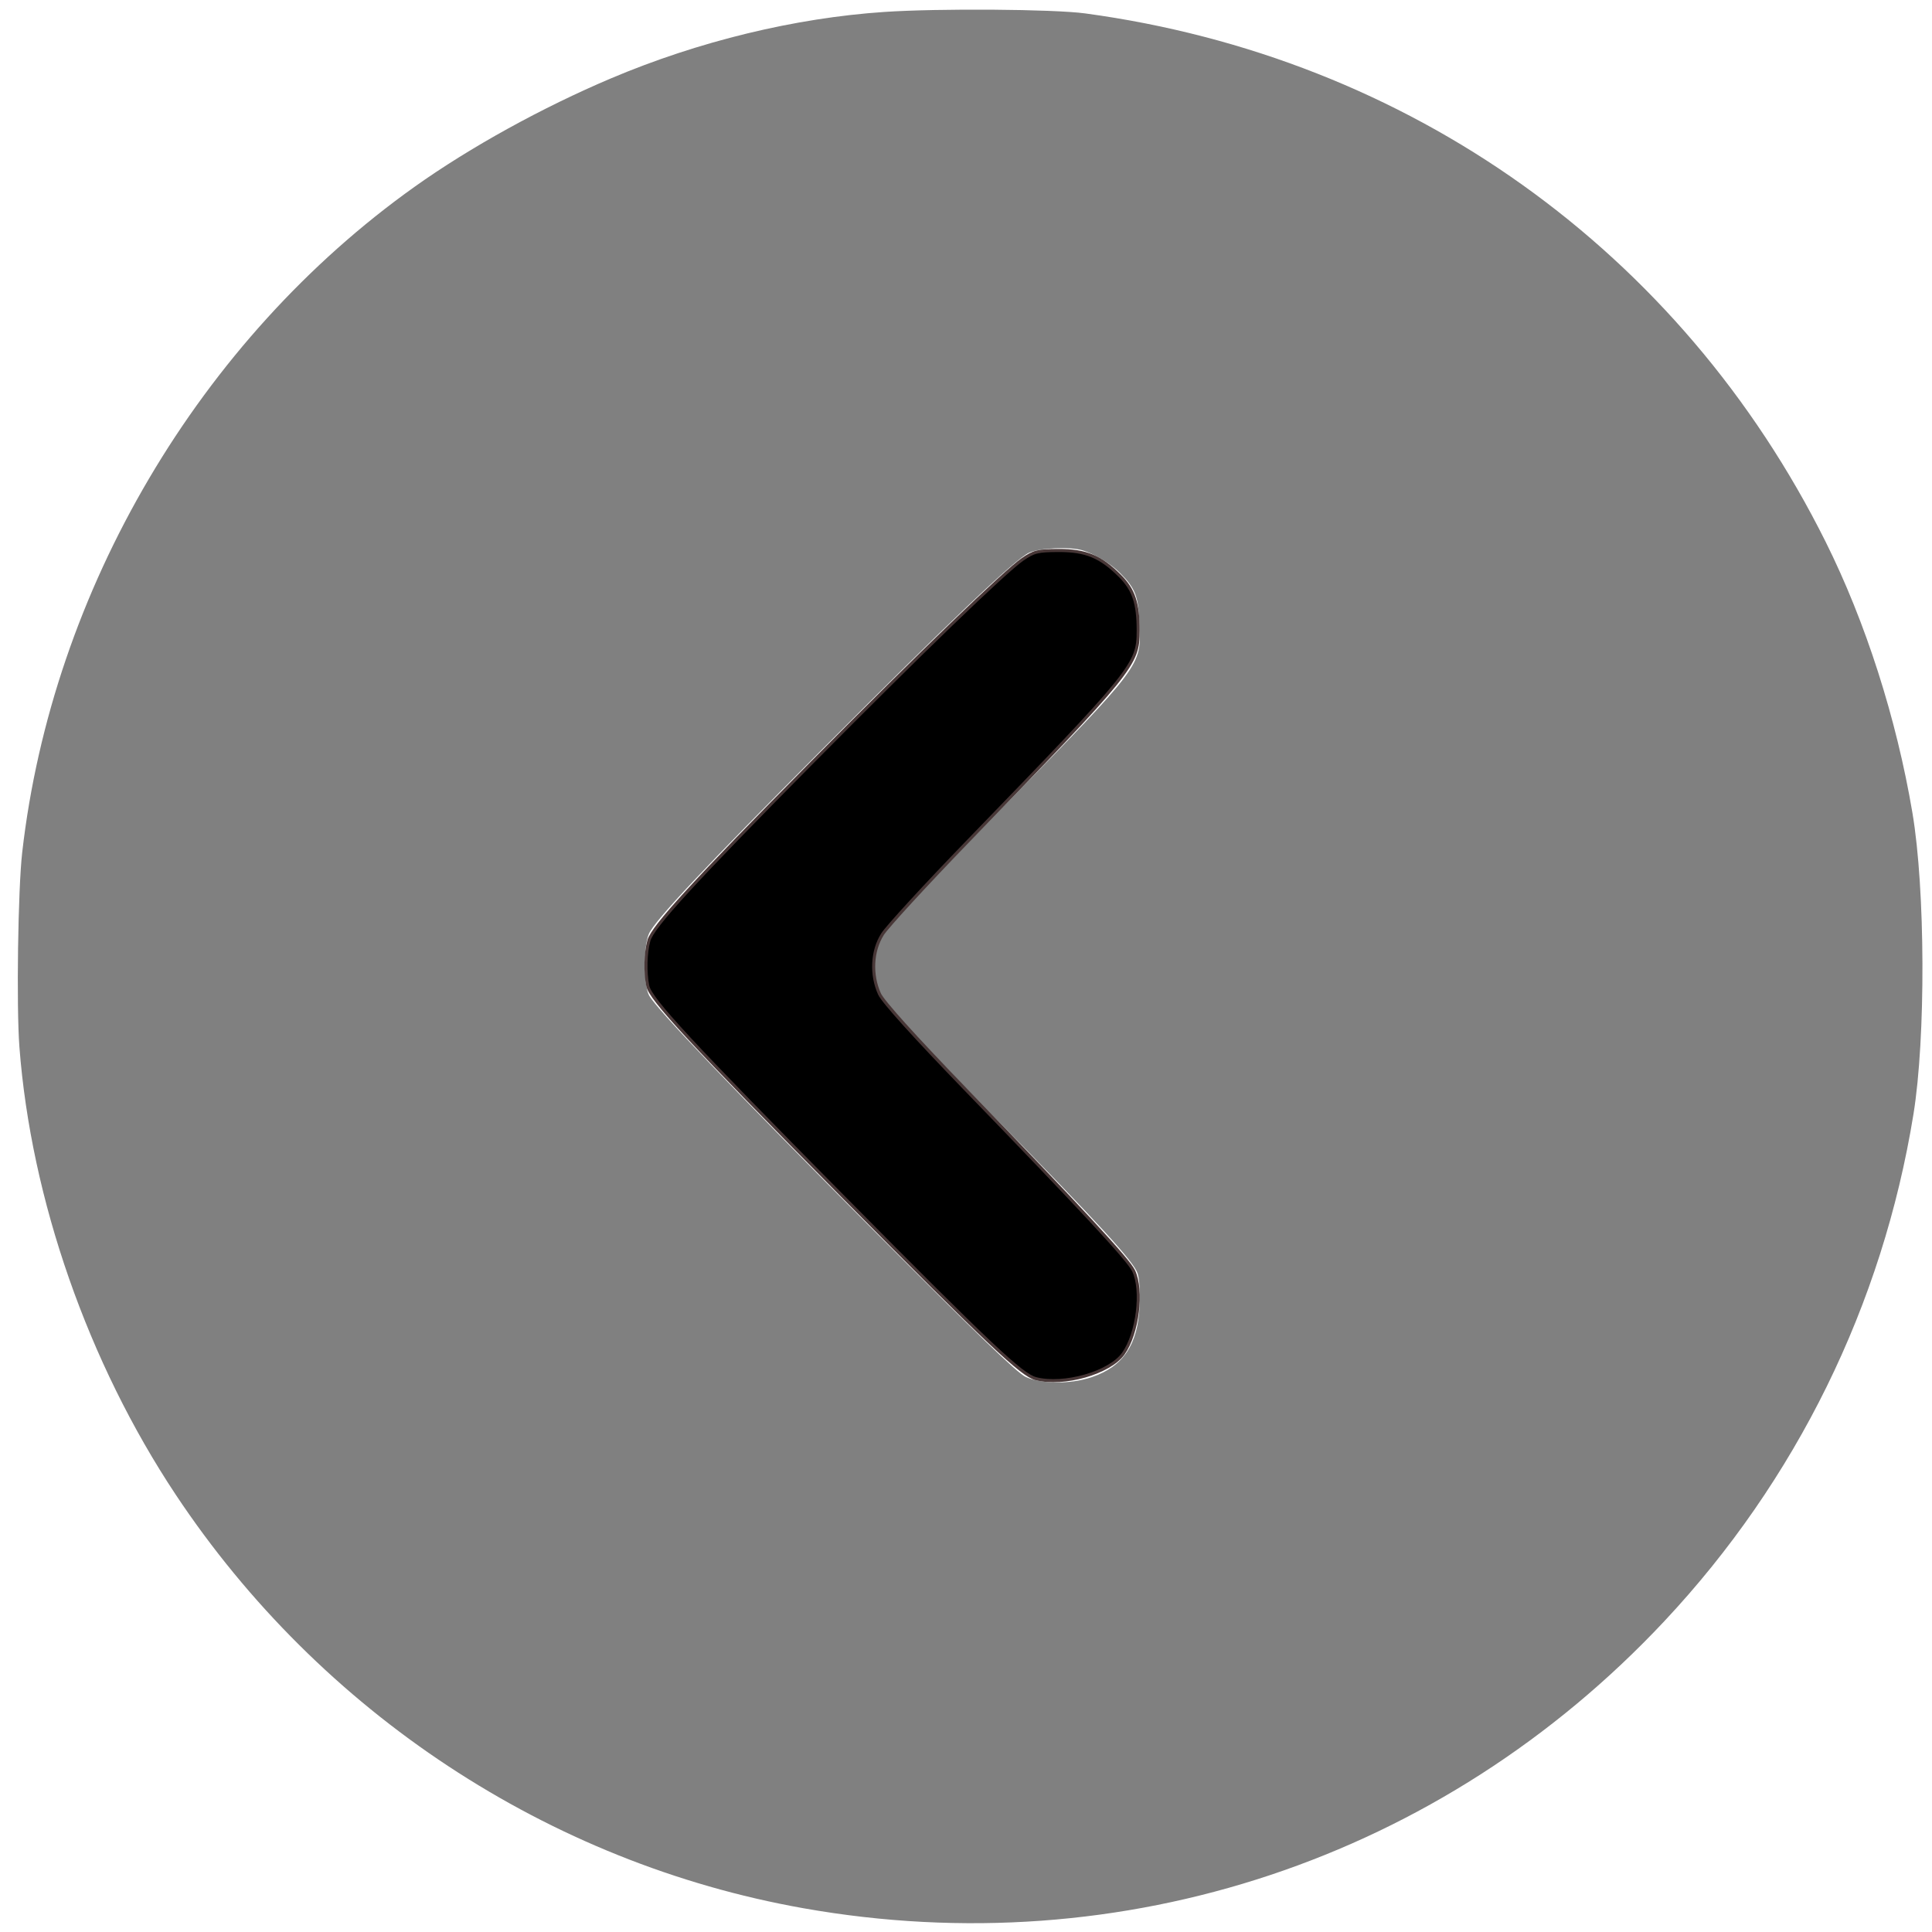
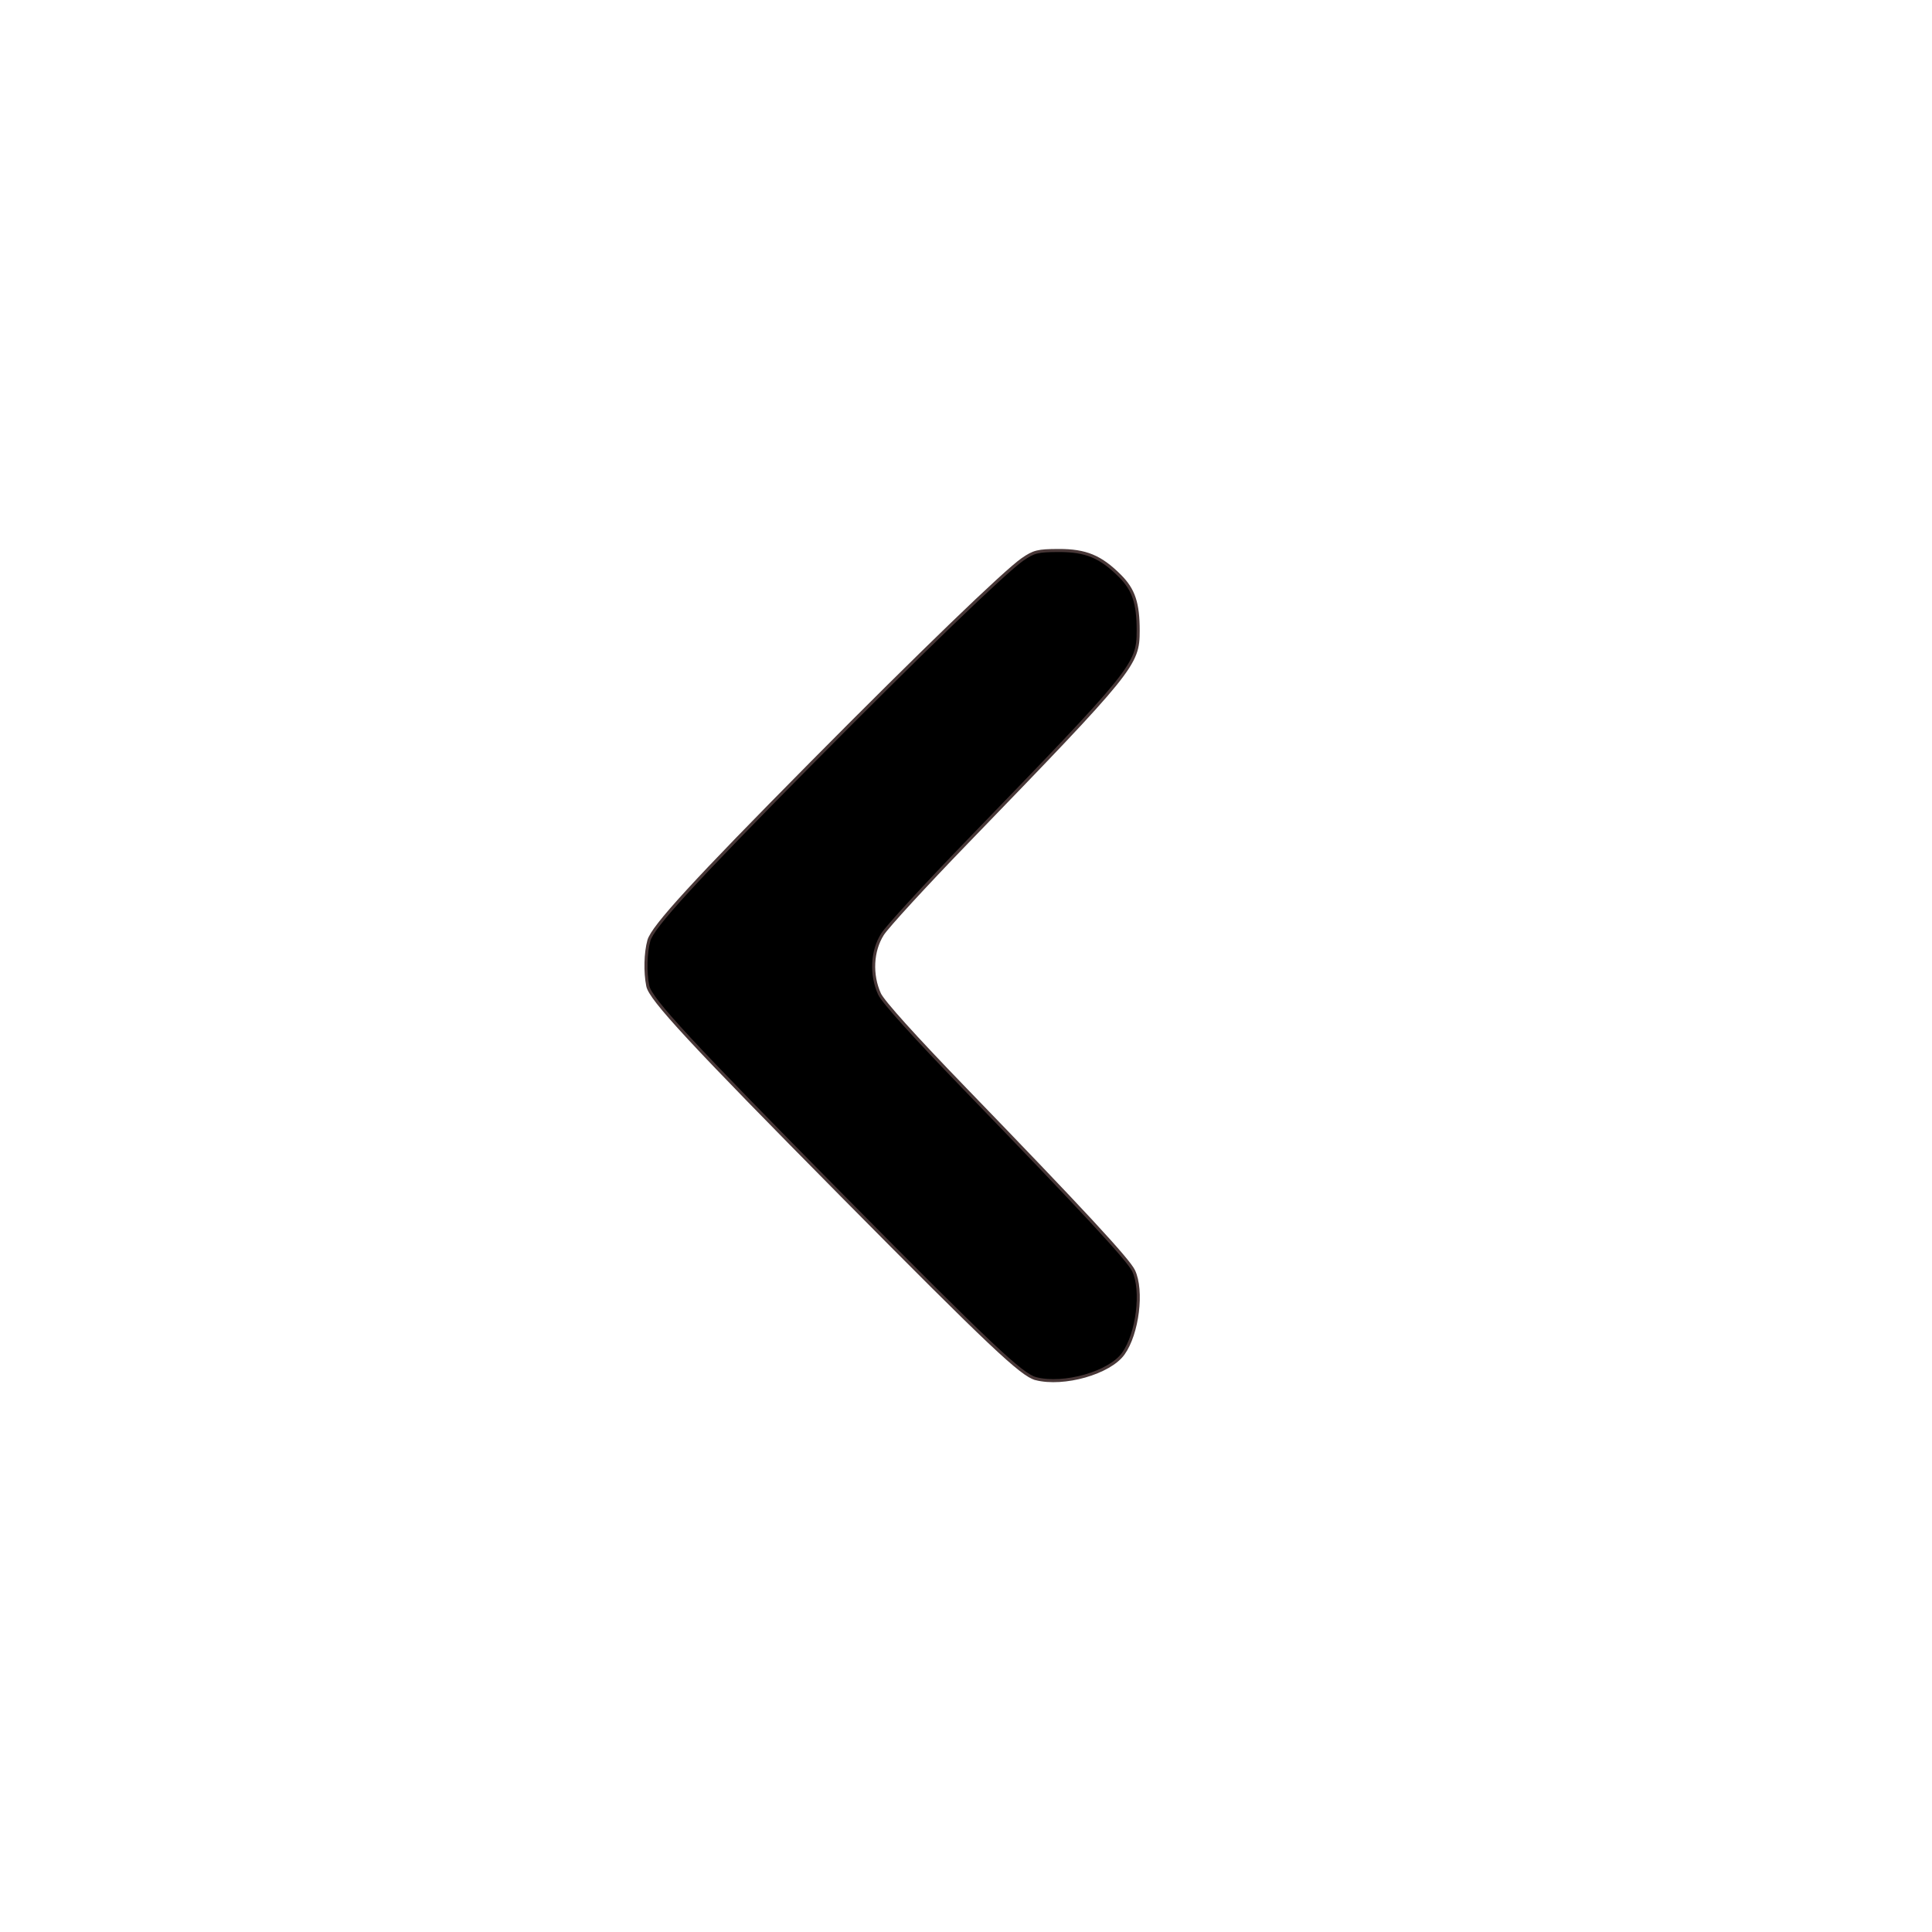
<svg xmlns="http://www.w3.org/2000/svg" xmlns:ns1="http://sodipodi.sourceforge.net/DTD/sodipodi-0.dtd" xmlns:ns2="http://www.inkscape.org/namespaces/inkscape" version="1.1" id="svg9" width="160" height="160" viewBox="0 0 160 160" ns1:docname="flechegng.svg" ns2:version="1.1 (c68e22c387, 2021-05-23)">
  <defs id="defs13" />
  <ns1:namedview id="namedview11" pagecolor="#ffffff" bordercolor="#666666" borderopacity="1.0" ns2:pageshadow="2" ns2:pageopacity="0.0" ns2:pagecheckerboard="true" showgrid="false" ns2:zoom="3.9729254" ns2:cx="81.929552" ns2:cy="76.140367" ns2:window-width="1920" ns2:window-height="1017" ns2:window-x="-8" ns2:window-y="-8" ns2:window-maximized="1" ns2:current-layer="g15" width="160px" />
  <g ns2:groupmode="layer" ns2:label="Image" id="g15">
-     <path style="fill:#808080;stroke-width:0.207" d="M 89.868,1.11 C 116.709,4.743 139.179,20.777 151.19,44.867 c 3.311,6.641 5.869,14.629 7.189,22.449 1.071,6.348 1.112,18.62 0.084,24.966 -2.558,15.781 -9.702,30.32 -20.629,41.977 C 119.394,153.933 93,162.73 66.518,158.029 45.449,154.289 26.544,141.83 14.555,123.785 7.294,112.856 2.567,99.321 1.608,86.71 1.351,83.33 1.489,73.65 1.839,70.591 4.321,48.856 16.535,28.139 34.341,15.464 38.93,12.196 44.918,8.893 50.628,6.478 57.855,3.422 65.818,1.488 73.233,0.989 77.741,0.686 87.242,0.755 89.868,1.11 Z m -4.649,44.665 c -1.156,0.537 -6.558,5.671 -17.051,16.204 -9.82,9.857 -13.933,14.234 -14.429,15.355 -0.455,1.027 -0.448,4.24 0.011,5.097 0.601,1.12 6.96,7.77 18.748,19.607 8.49,8.525 11.727,11.647 12.425,11.982 1.272,0.611 3.736,0.626 5.485,0.033 2.62,-0.889 3.83,-2.694 3.971,-5.925 0.051,-1.166 -0.014,-2.204 -0.168,-2.67 -0.322,-0.981 -3.155,-4.068 -12.092,-13.18 -6.831,-6.965 -8.683,-8.965 -9.166,-9.896 -0.504,-0.973 -0.696,-2.532 -0.443,-3.592 0.335,-1.402 1.315,-2.51 10.822,-12.233 11.231,-11.486 11.179,-11.417 11.043,-14.798 -0.096,-2.389 -0.33,-3.011 -1.617,-4.303 -0.787,-0.79 -2.054,-1.559 -3.097,-1.878 -1.036,-0.318 -3.575,-0.204 -4.443,0.199 z" id="path1301" />
    <path style="fill:#000000;fill-opacity:1;stroke:#483737;stroke-width:0.252" d="M 85.774,114.17 C 84.616,113.873 81.948,111.353 69.843,99.122 57.215,86.361 53.865,82.748 53.645,81.648 c -0.23,-1.149 -0.191,-2.736 0.093,-3.757 0.317,-1.143 3.74,-4.877 13.511,-14.741 8.968,-9.054 15.967,-15.809 17.425,-16.819 0.946,-0.655 1.273,-0.736 2.997,-0.741 2.247,-0.007 3.476,0.503 5.076,2.103 1.139,1.139 1.514,2.262 1.512,4.537 -0.002,2.807 -0.351,3.239 -14.19,17.534 -3.446,3.559 -6.589,6.982 -6.985,7.607 -0.874,1.378 -0.973,3.351 -0.248,4.945 0.29,0.639 2.919,3.555 7.105,7.88 9.691,10.013 13.505,14.13 13.938,15.042 0.777,1.638 0.336,5.198 -0.851,6.865 -1.13,1.586 -4.922,2.669 -7.254,2.07 z" id="path4081" />
  </g>
</svg>